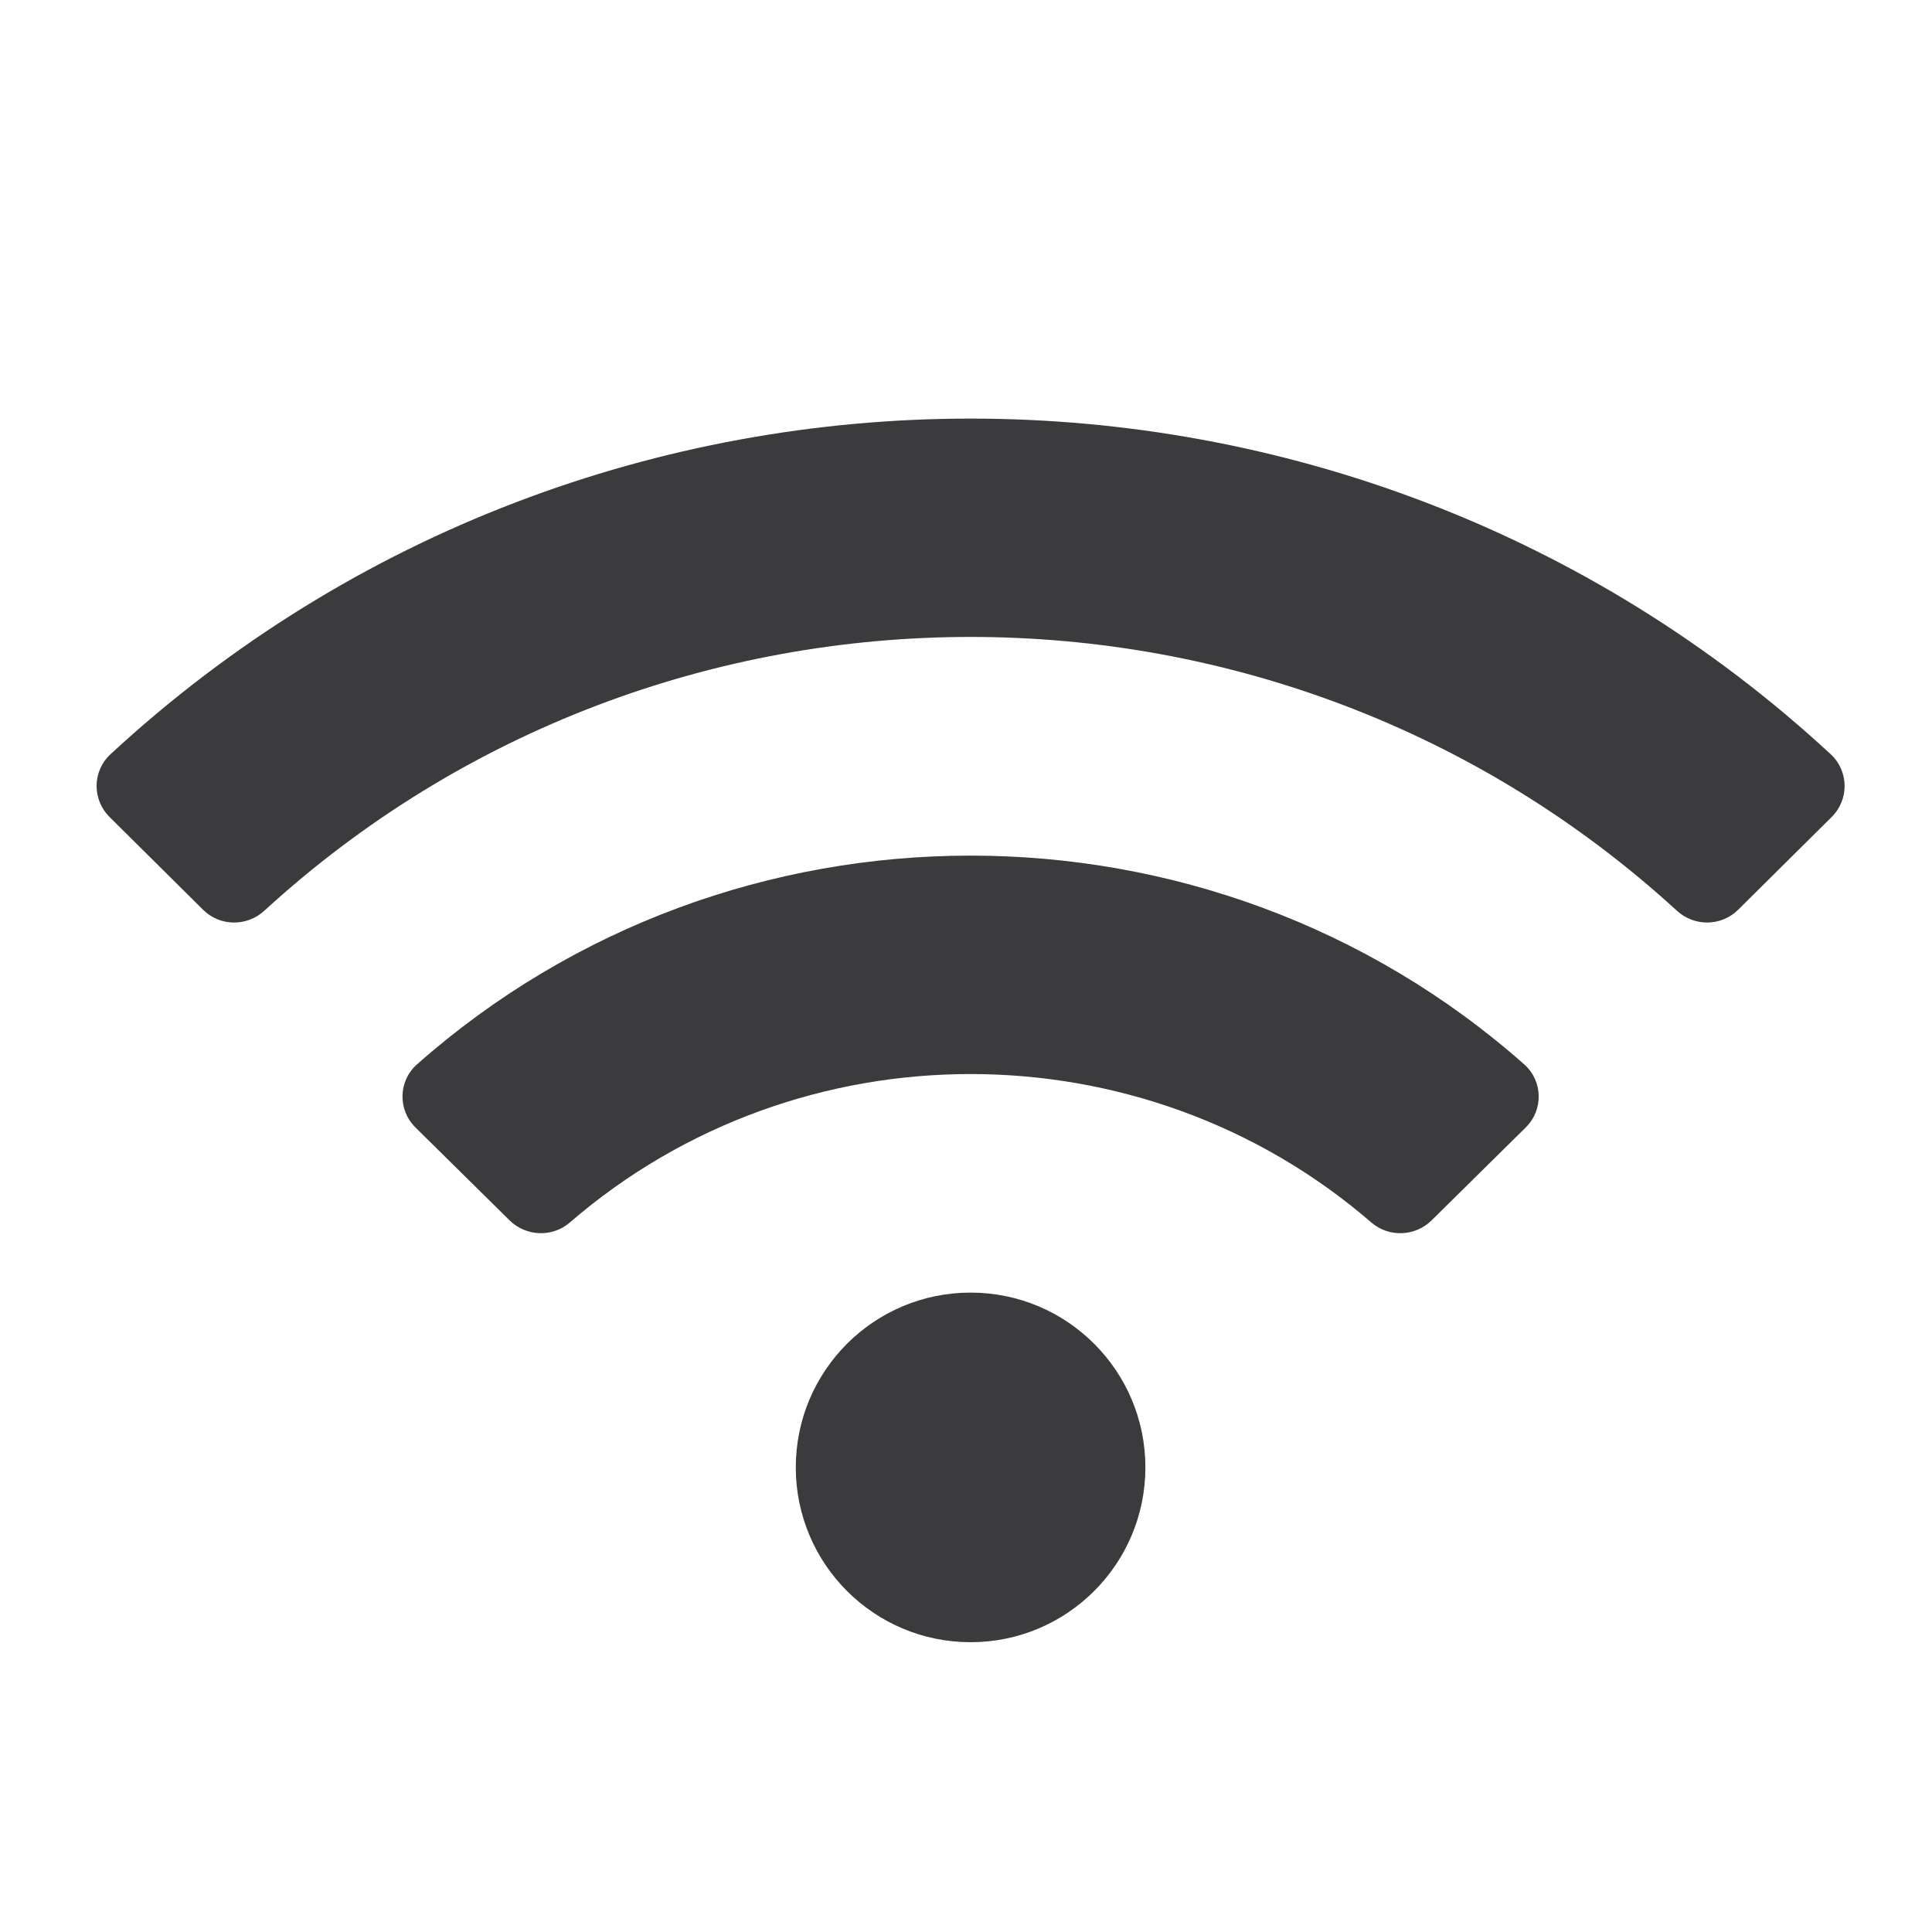
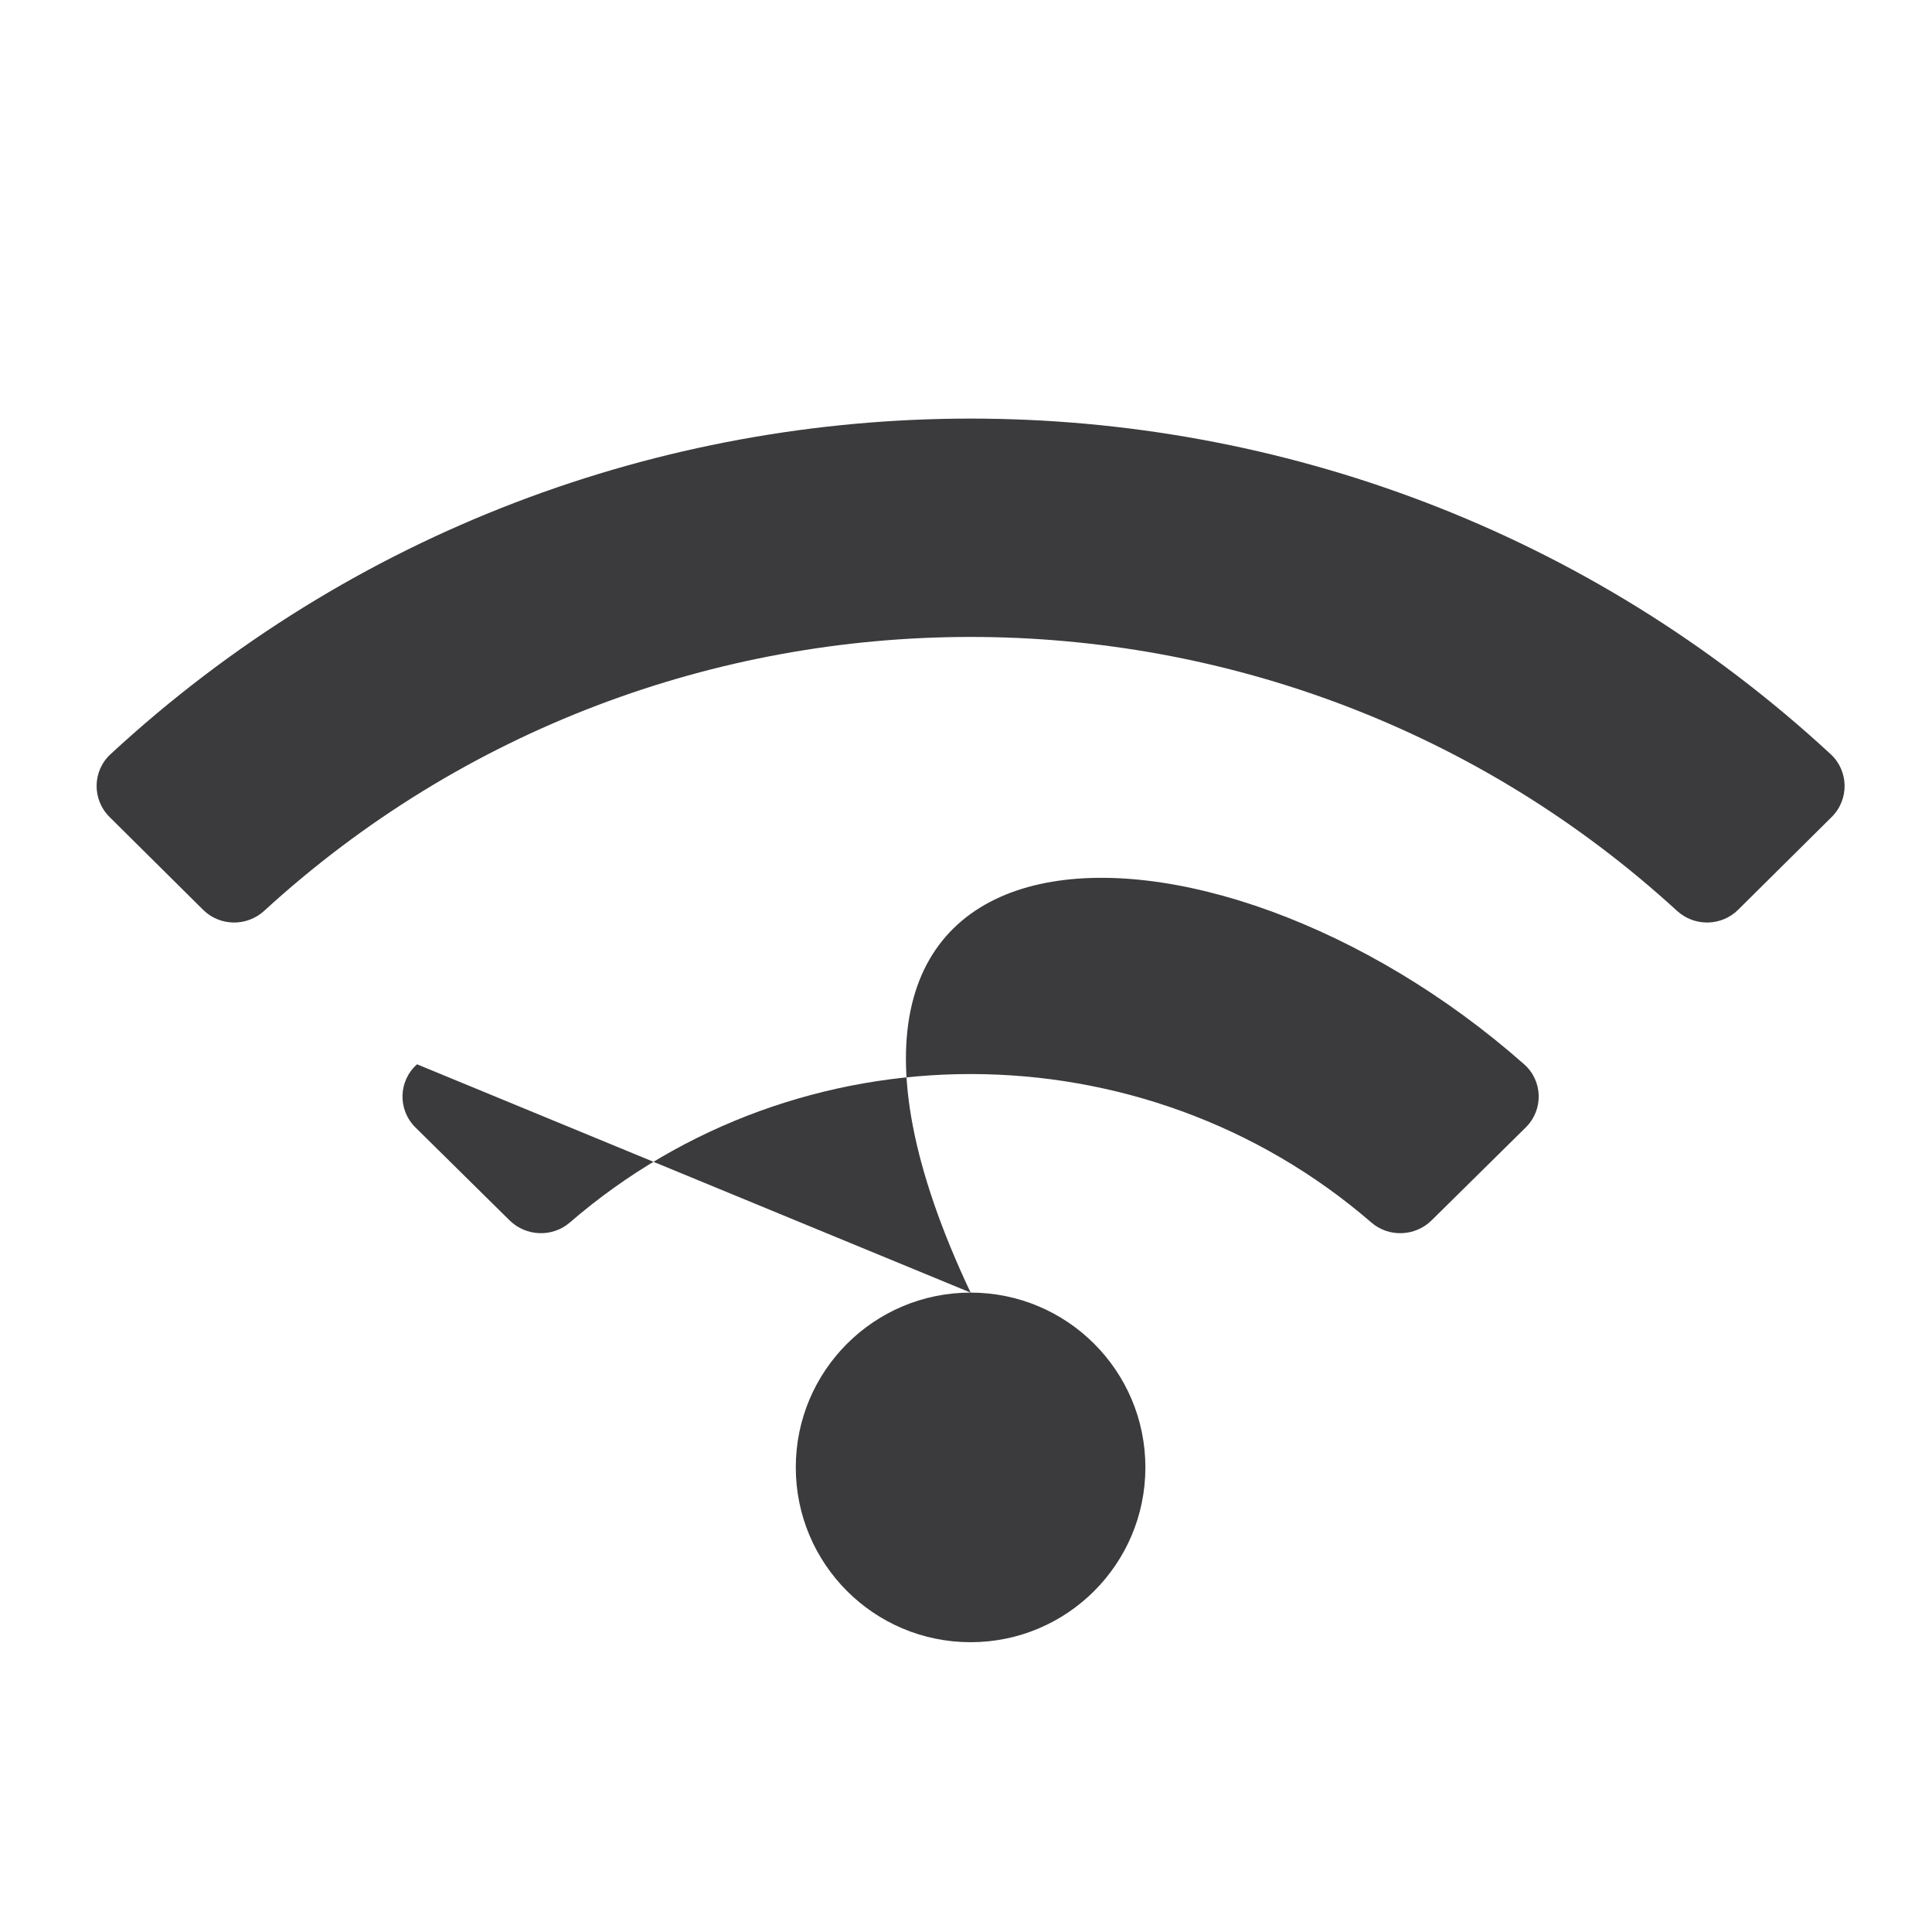
<svg xmlns="http://www.w3.org/2000/svg" width="60px" height="60px" viewBox="0 0 60 60" version="1.1">
  <title>icon/wifi</title>
  <g id="icon/wifi" stroke="none" stroke-width="1" fill="none" fill-rule="evenodd">
-     <path d="M30.143,40.143 C33.141,40.143 35.571,42.573 35.571,45.571 C35.571,48.57 33.141,51 30.143,51 C27.144,51 24.714,48.57 24.714,45.571 C24.714,42.573 27.144,40.143 30.143,40.143 Z M12.952,33.053 C22.718,24.416 37.557,24.407 47.334,33.053 C47.918,33.569 47.938,34.468 47.381,35.016 L47.381,35.016 L44.46,37.899 C43.951,38.402 43.132,38.435 42.59,37.967 C35.486,31.825 24.816,31.812 17.695,37.967 C17.153,38.435 16.334,38.401 15.825,37.899 L15.825,37.899 L12.904,35.016 C12.348,34.468 12.367,33.57 12.952,33.053 Z M3.432,23.423 C18.454,9.528 41.826,9.523 56.854,23.423 C57.419,23.945 57.43,24.83 56.885,25.372 L56.885,25.372 L53.98,28.253 C53.459,28.77 52.621,28.782 52.08,28.286 C39.701,16.944 20.583,16.947 8.206,28.286 C7.665,28.782 6.827,28.771 6.306,28.253 L6.306,28.253 L3.402,25.372 C2.856,24.83 2.867,23.945 3.432,23.423 Z" id="Combined-Shape" fill="#3B3A3C" fill-rule="nonzero" />
+     <path d="M30.143,40.143 C33.141,40.143 35.571,42.573 35.571,45.571 C35.571,48.57 33.141,51 30.143,51 C27.144,51 24.714,48.57 24.714,45.571 C24.714,42.573 27.144,40.143 30.143,40.143 Z C22.718,24.416 37.557,24.407 47.334,33.053 C47.918,33.569 47.938,34.468 47.381,35.016 L47.381,35.016 L44.46,37.899 C43.951,38.402 43.132,38.435 42.59,37.967 C35.486,31.825 24.816,31.812 17.695,37.967 C17.153,38.435 16.334,38.401 15.825,37.899 L15.825,37.899 L12.904,35.016 C12.348,34.468 12.367,33.57 12.952,33.053 Z M3.432,23.423 C18.454,9.528 41.826,9.523 56.854,23.423 C57.419,23.945 57.43,24.83 56.885,25.372 L56.885,25.372 L53.98,28.253 C53.459,28.77 52.621,28.782 52.08,28.286 C39.701,16.944 20.583,16.947 8.206,28.286 C7.665,28.782 6.827,28.771 6.306,28.253 L6.306,28.253 L3.402,25.372 C2.856,24.83 2.867,23.945 3.432,23.423 Z" id="Combined-Shape" fill="#3B3A3C" fill-rule="nonzero" />
  </g>
</svg>